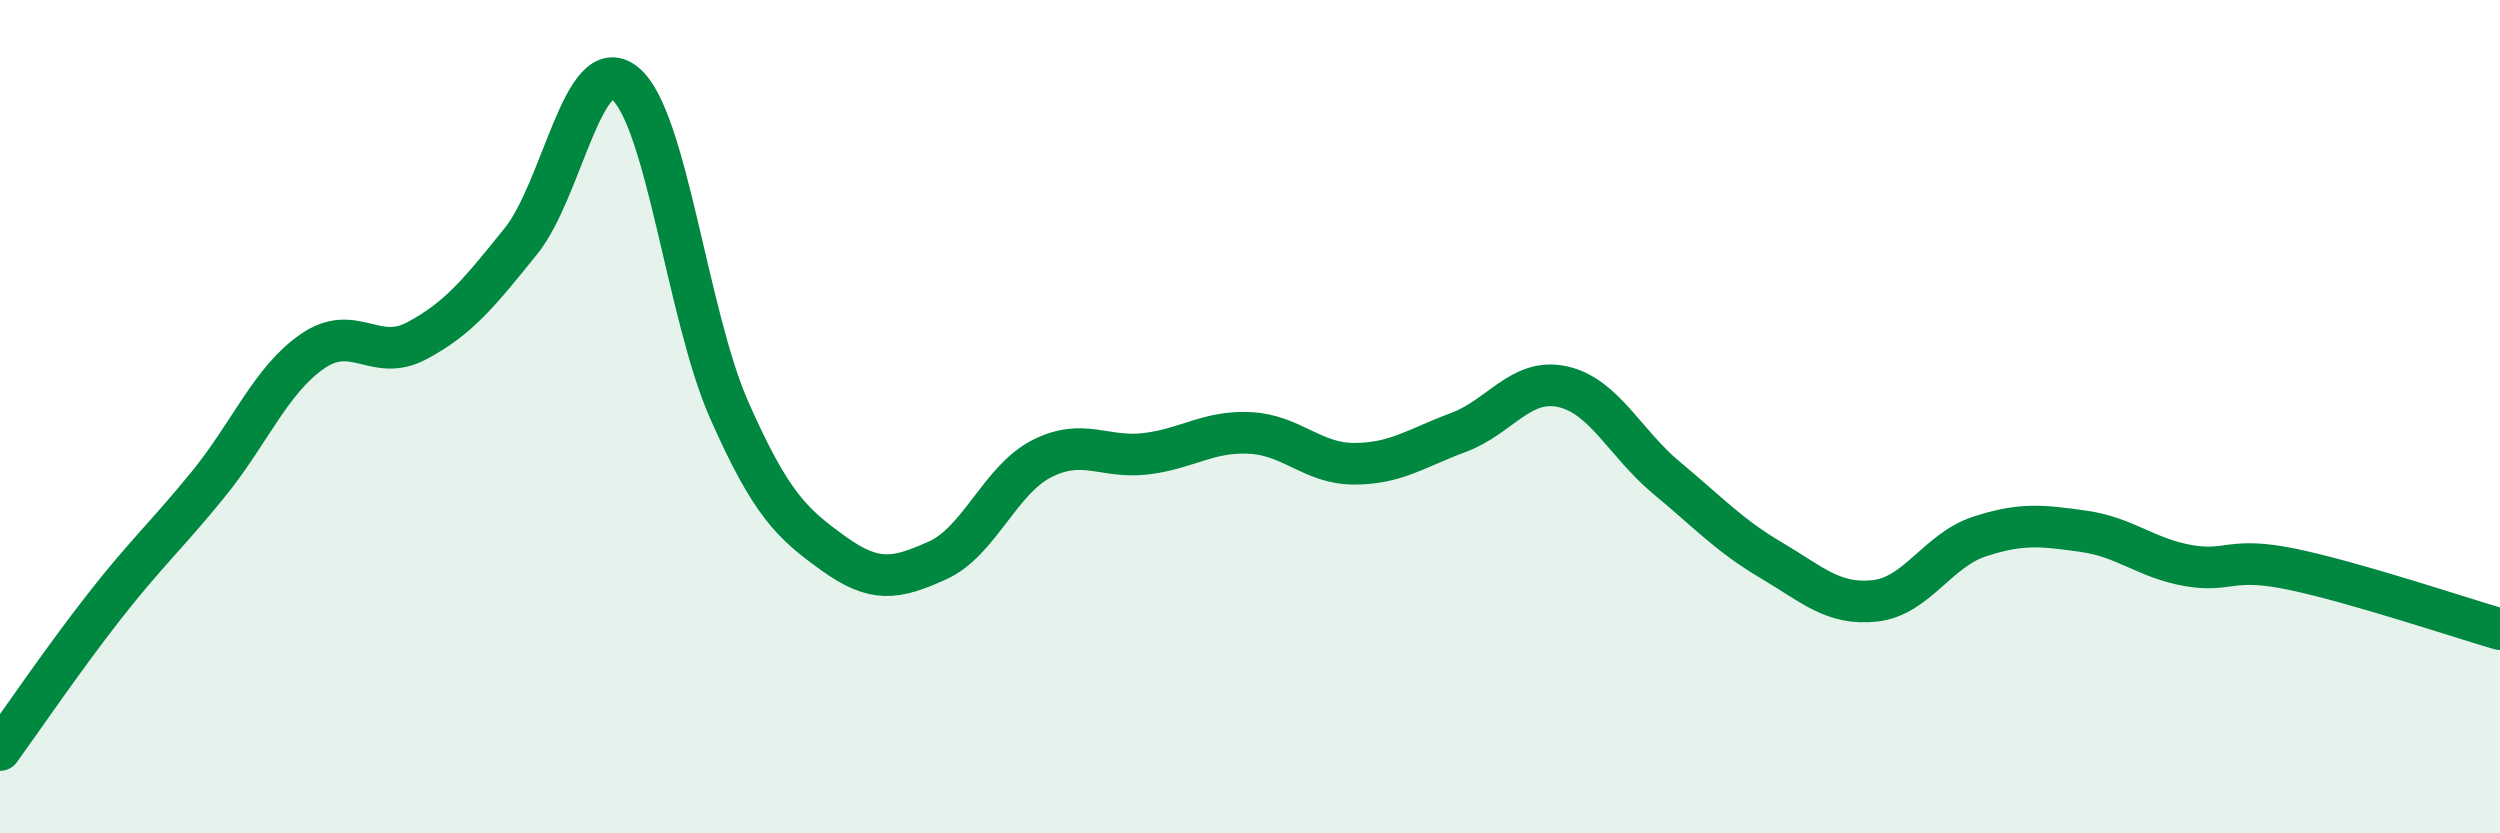
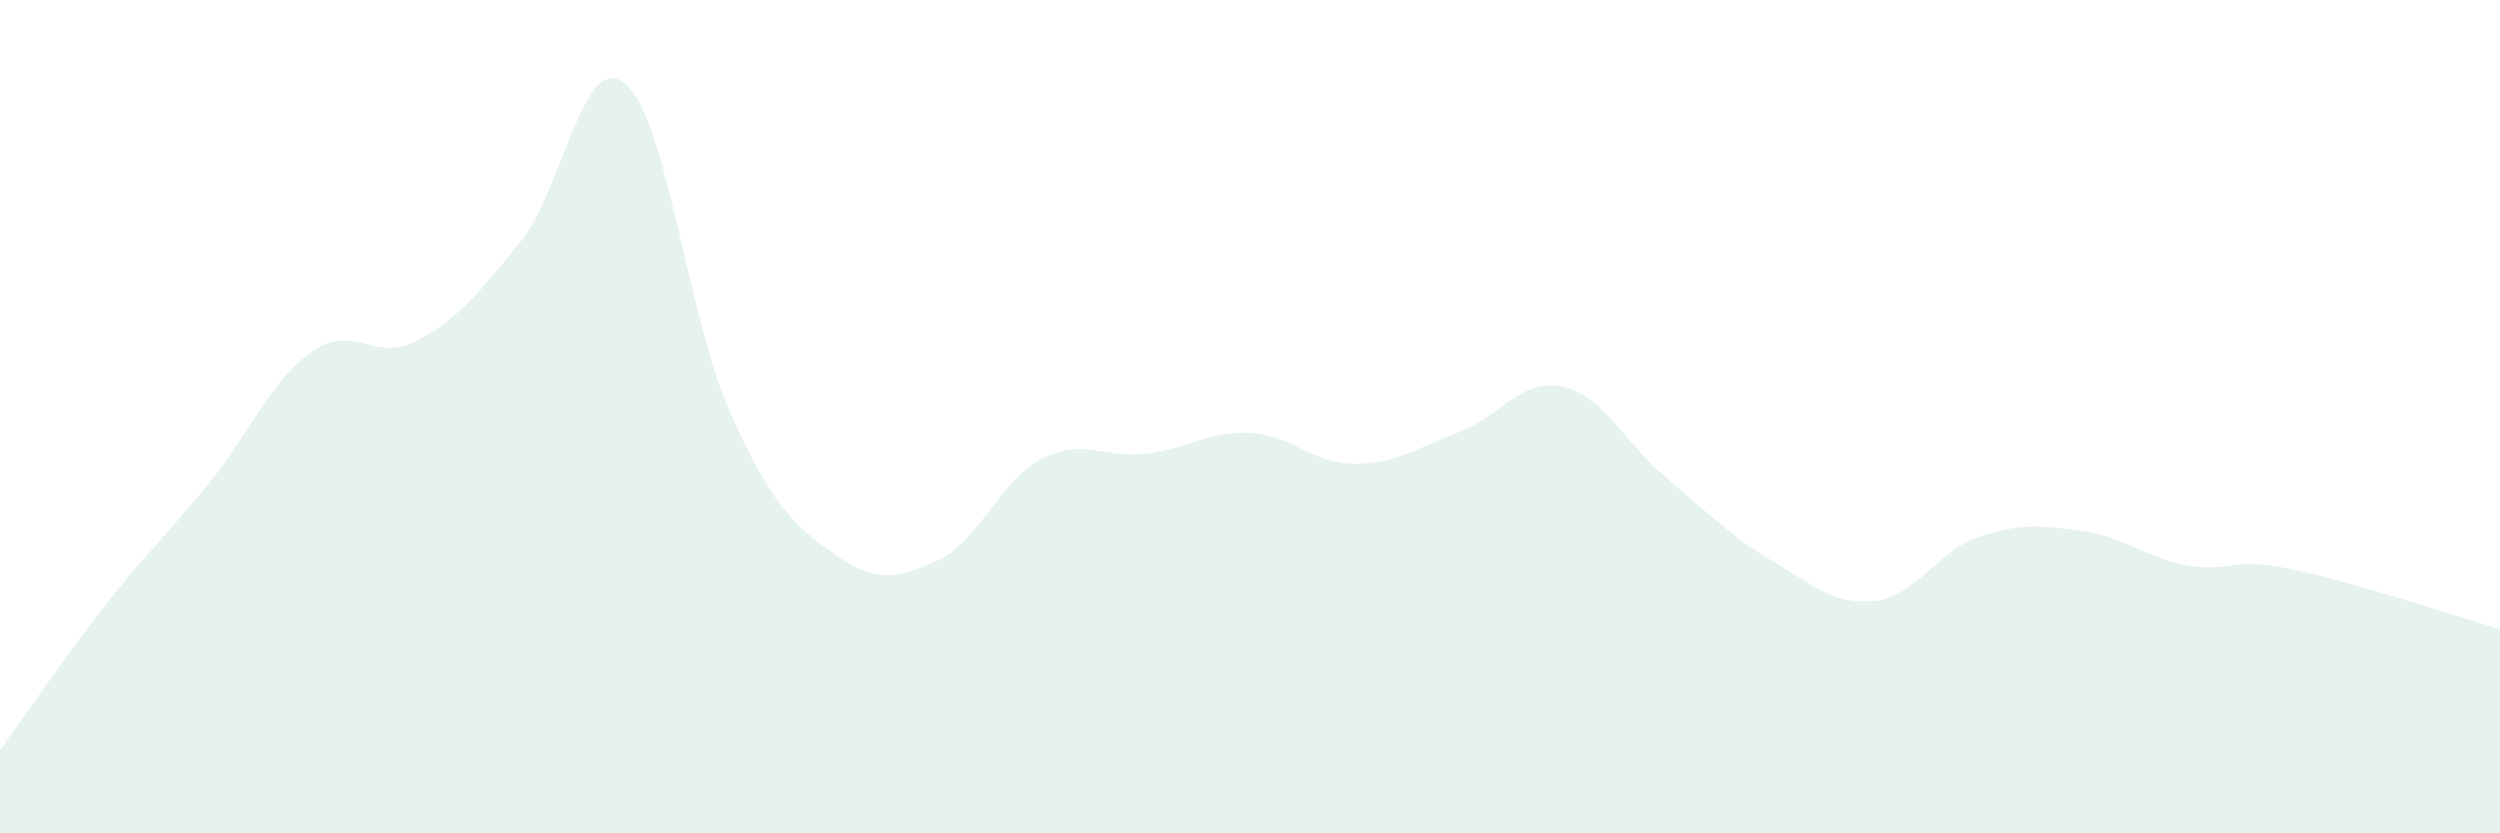
<svg xmlns="http://www.w3.org/2000/svg" width="60" height="20" viewBox="0 0 60 20">
  <path d="M 0,18 C 0.5,17.31 1.5,15.84 2.5,14.56 C 3.5,13.28 4,12.85 5,11.62 C 6,10.39 6.5,9.12 7.5,8.43 C 8.5,7.74 9,8.71 10,8.18 C 11,7.65 11.5,7.03 12.5,5.79 C 13.5,4.55 14,1.19 15,2 C 16,2.81 16.5,7.58 17.5,9.84 C 18.5,12.1 19,12.56 20,13.28 C 21,14 21.5,13.9 22.5,13.45 C 23.5,13 24,11.52 25,11.01 C 26,10.5 26.5,11.01 27.5,10.89 C 28.5,10.77 29,10.34 30,10.39 C 31,10.44 31.5,11.13 32.5,11.13 C 33.5,11.13 34,10.75 35,10.38 C 36,10.01 36.5,9.06 37.5,9.28 C 38.5,9.5 39,10.64 40,11.47 C 41,12.3 41.5,12.85 42.5,13.44 C 43.5,14.03 44,14.53 45,14.42 C 46,14.31 46.5,13.21 47.5,12.88 C 48.5,12.55 49,12.61 50,12.75 C 51,12.89 51.5,13.39 52.5,13.57 C 53.5,13.75 53.5,13.35 55,13.66 C 56.5,13.97 59,14.81 60,15.1L60 20L0 20Z" fill="#008740" opacity="0.1" stroke-linecap="round" stroke-linejoin="round" />
-   <path d="M 0,18 C 0.5,17.31 1.5,15.84 2.5,14.56 C 3.5,13.28 4,12.85 5,11.62 C 6,10.39 6.5,9.12 7.5,8.43 C 8.5,7.74 9,8.71 10,8.18 C 11,7.65 11.5,7.03 12.5,5.79 C 13.5,4.55 14,1.19 15,2 C 16,2.81 16.5,7.58 17.5,9.84 C 18.5,12.1 19,12.56 20,13.28 C 21,14 21.5,13.9 22.5,13.45 C 23.5,13 24,11.52 25,11.01 C 26,10.5 26.5,11.01 27.5,10.89 C 28.5,10.77 29,10.34 30,10.39 C 31,10.44 31.5,11.13 32.5,11.13 C 33.5,11.13 34,10.75 35,10.38 C 36,10.01 36.5,9.06 37.5,9.28 C 38.5,9.5 39,10.64 40,11.47 C 41,12.3 41.5,12.85 42.5,13.44 C 43.5,14.03 44,14.53 45,14.42 C 46,14.31 46.5,13.21 47.5,12.88 C 48.5,12.55 49,12.61 50,12.75 C 51,12.89 51.5,13.39 52.5,13.57 C 53.5,13.75 53.5,13.35 55,13.66 C 56.5,13.97 59,14.81 60,15.1" stroke="#008740" stroke-width="1" fill="none" stroke-linecap="round" stroke-linejoin="round" />
</svg>